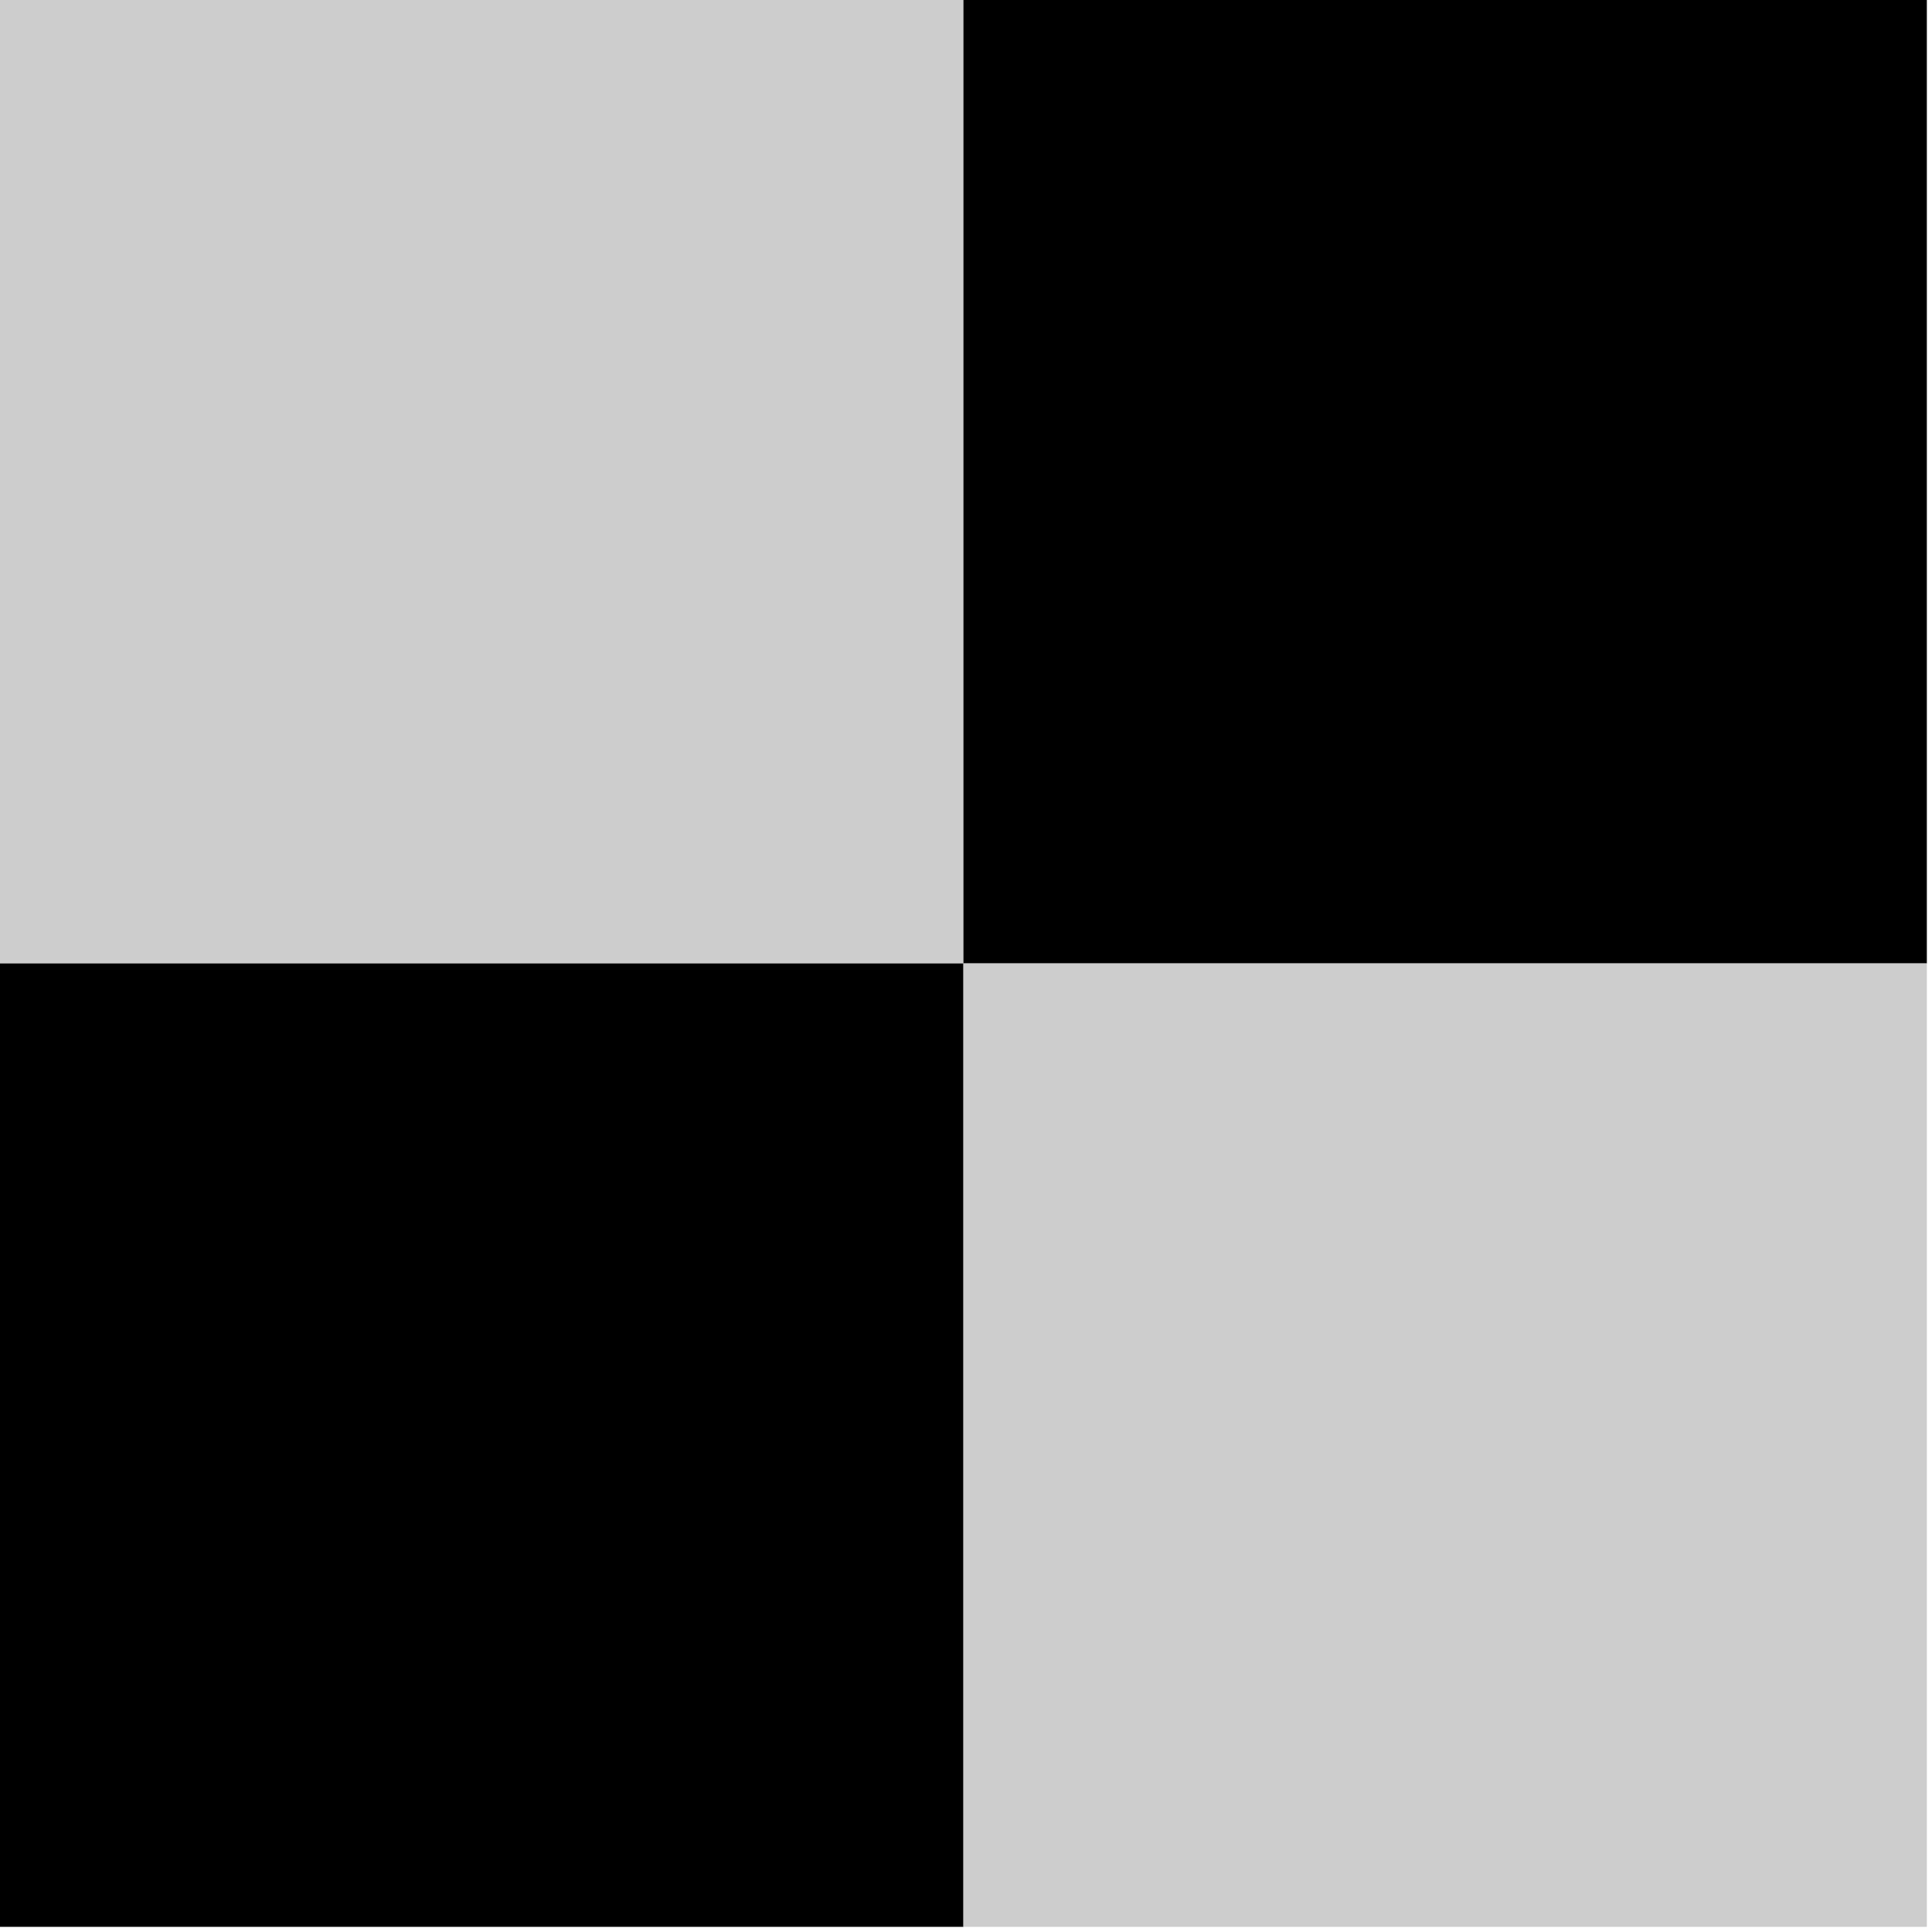
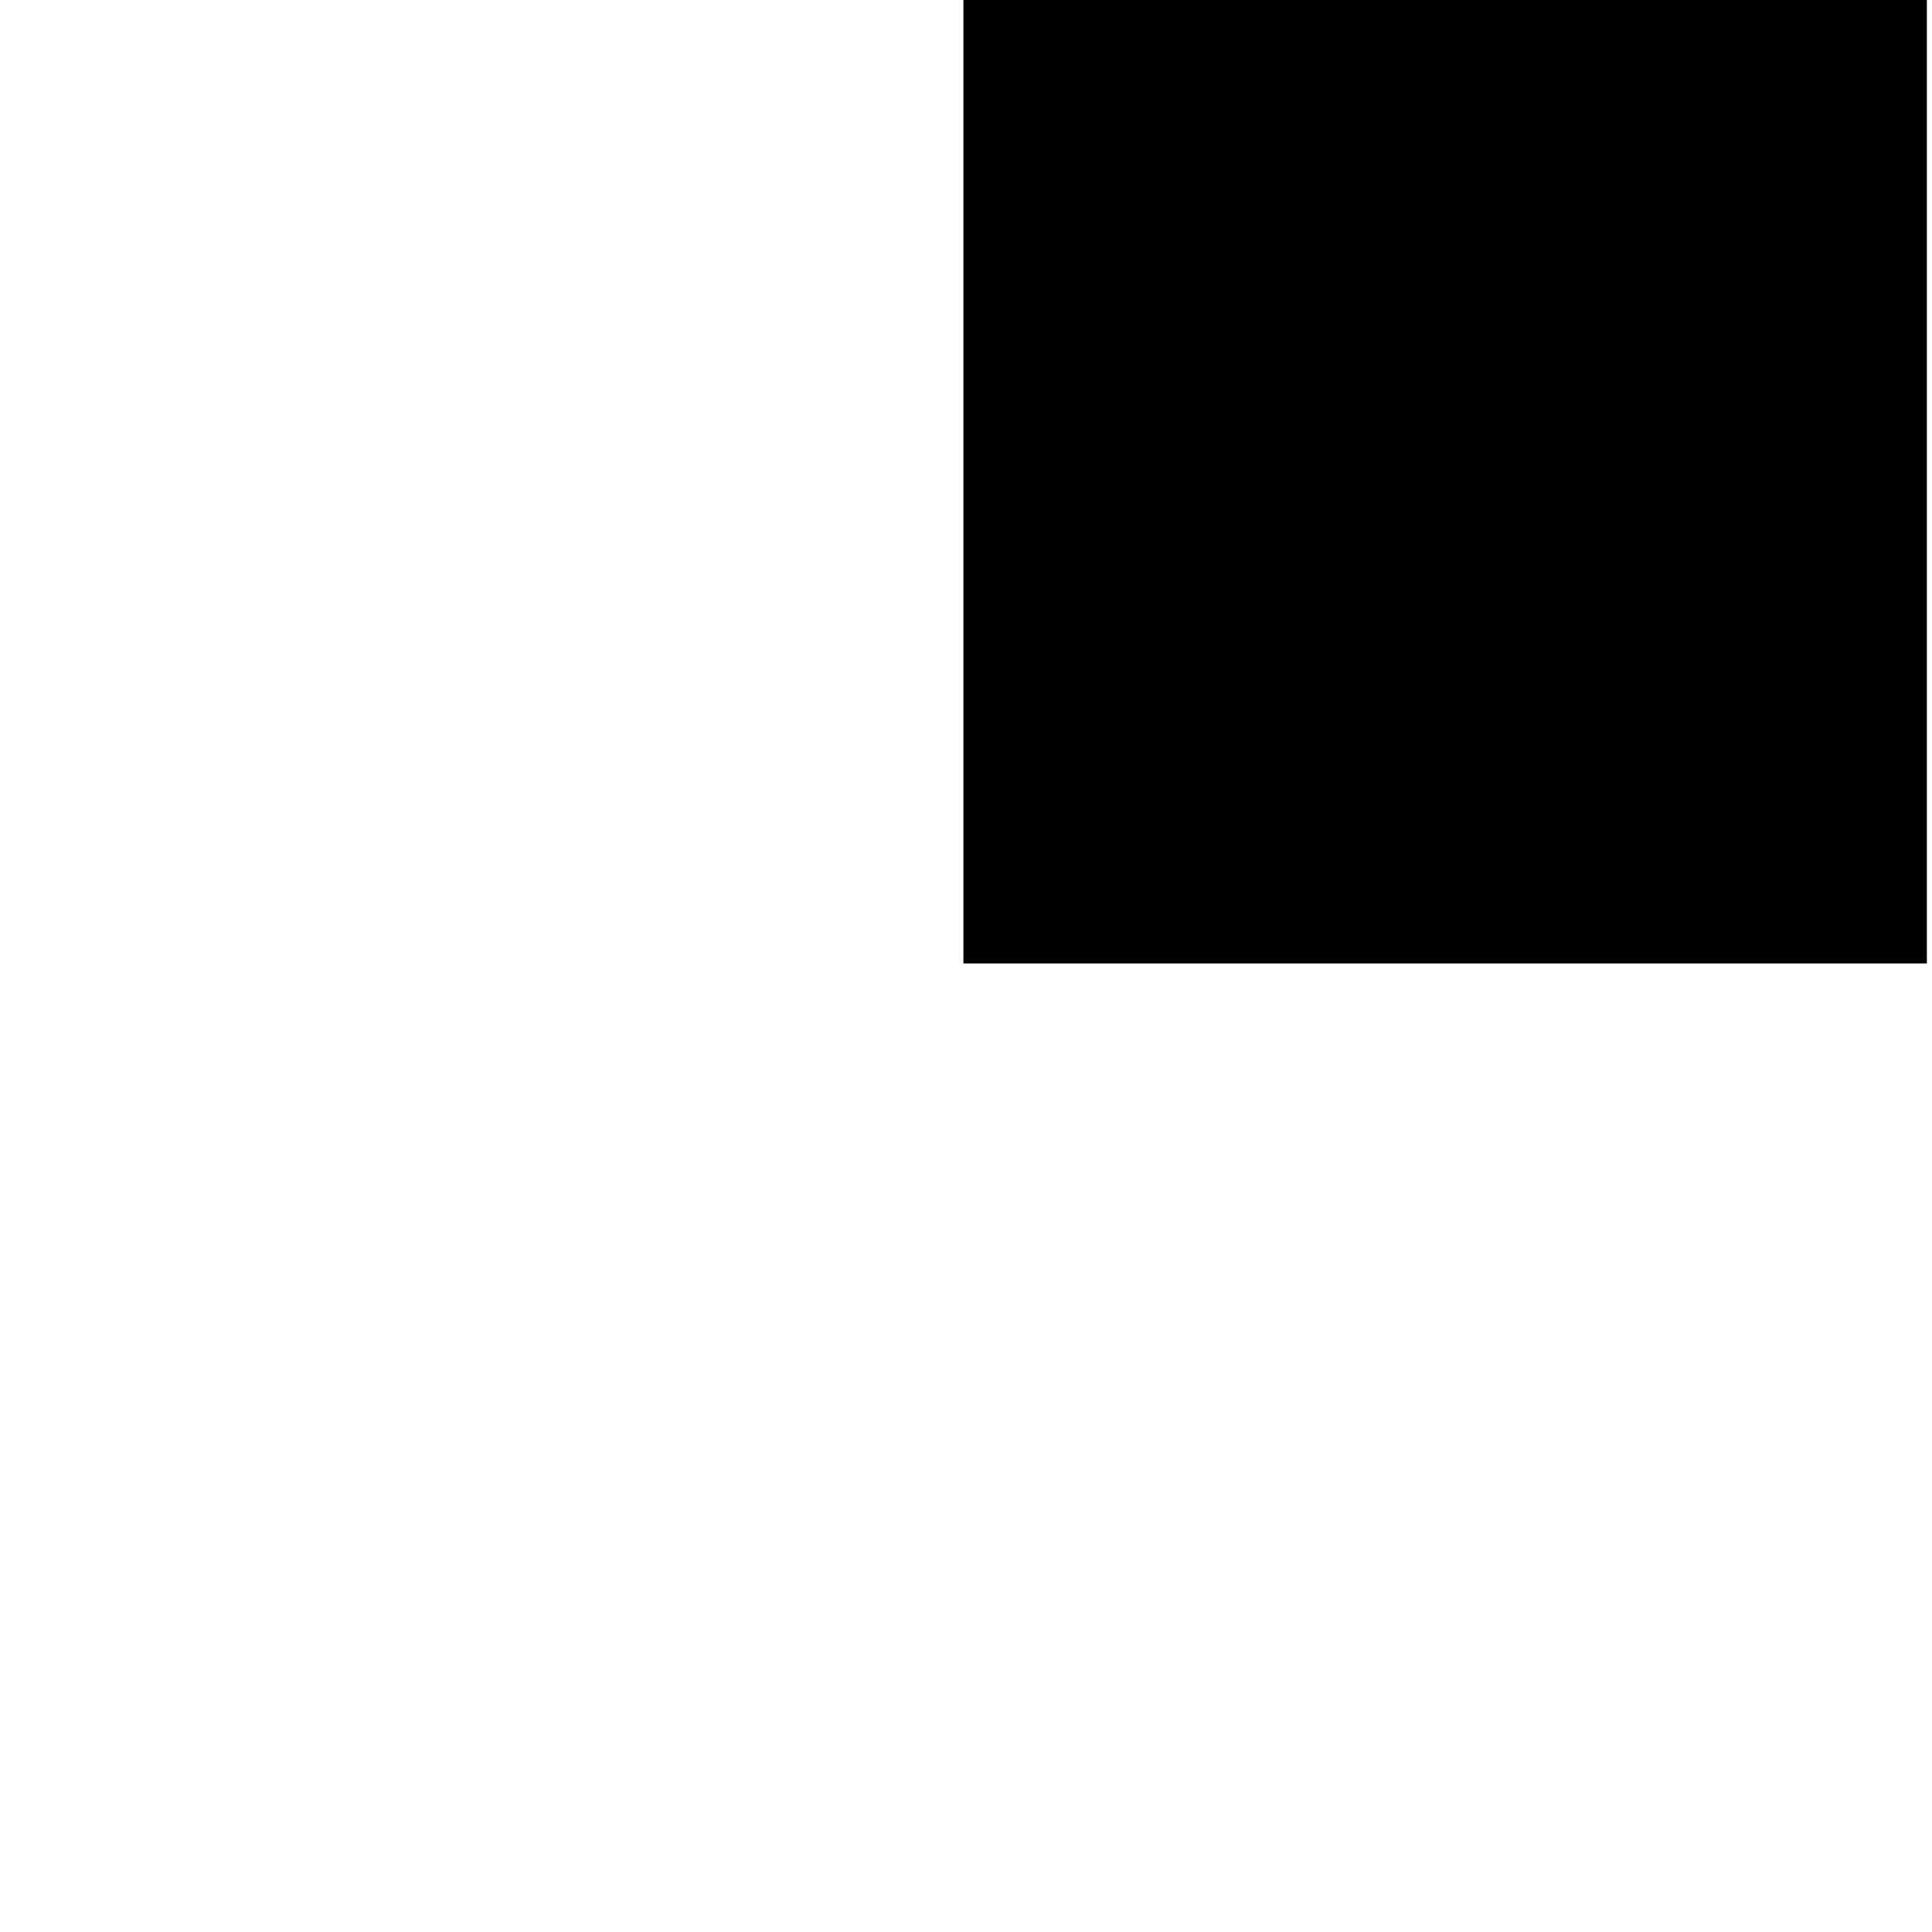
<svg xmlns="http://www.w3.org/2000/svg" id="svg10" version="1.1" height="30" width="30" viewBox="0 0 30 30">
  <defs id="defs14" />
-   <path style="fill:#cdcdcd;stroke:none" id="path2" d="M 0,0 H 14.96 V 14.96 H 0 Z" />
  <path style="fill:#000000;stroke:none" id="path4" d="m 14.96,0 h 14.96 v 14.96 h -14.96 z" />
-   <path style="fill:#000000;stroke:none" id="path6" d="m 0,14.96 h 14.96 v 14.96 H 0 Z" />
-   <path style="fill:#cdcdcd;stroke:none" id="path8" d="m 14.96,14.96 h 14.96 v 14.96 h -14.96 z" />
</svg>